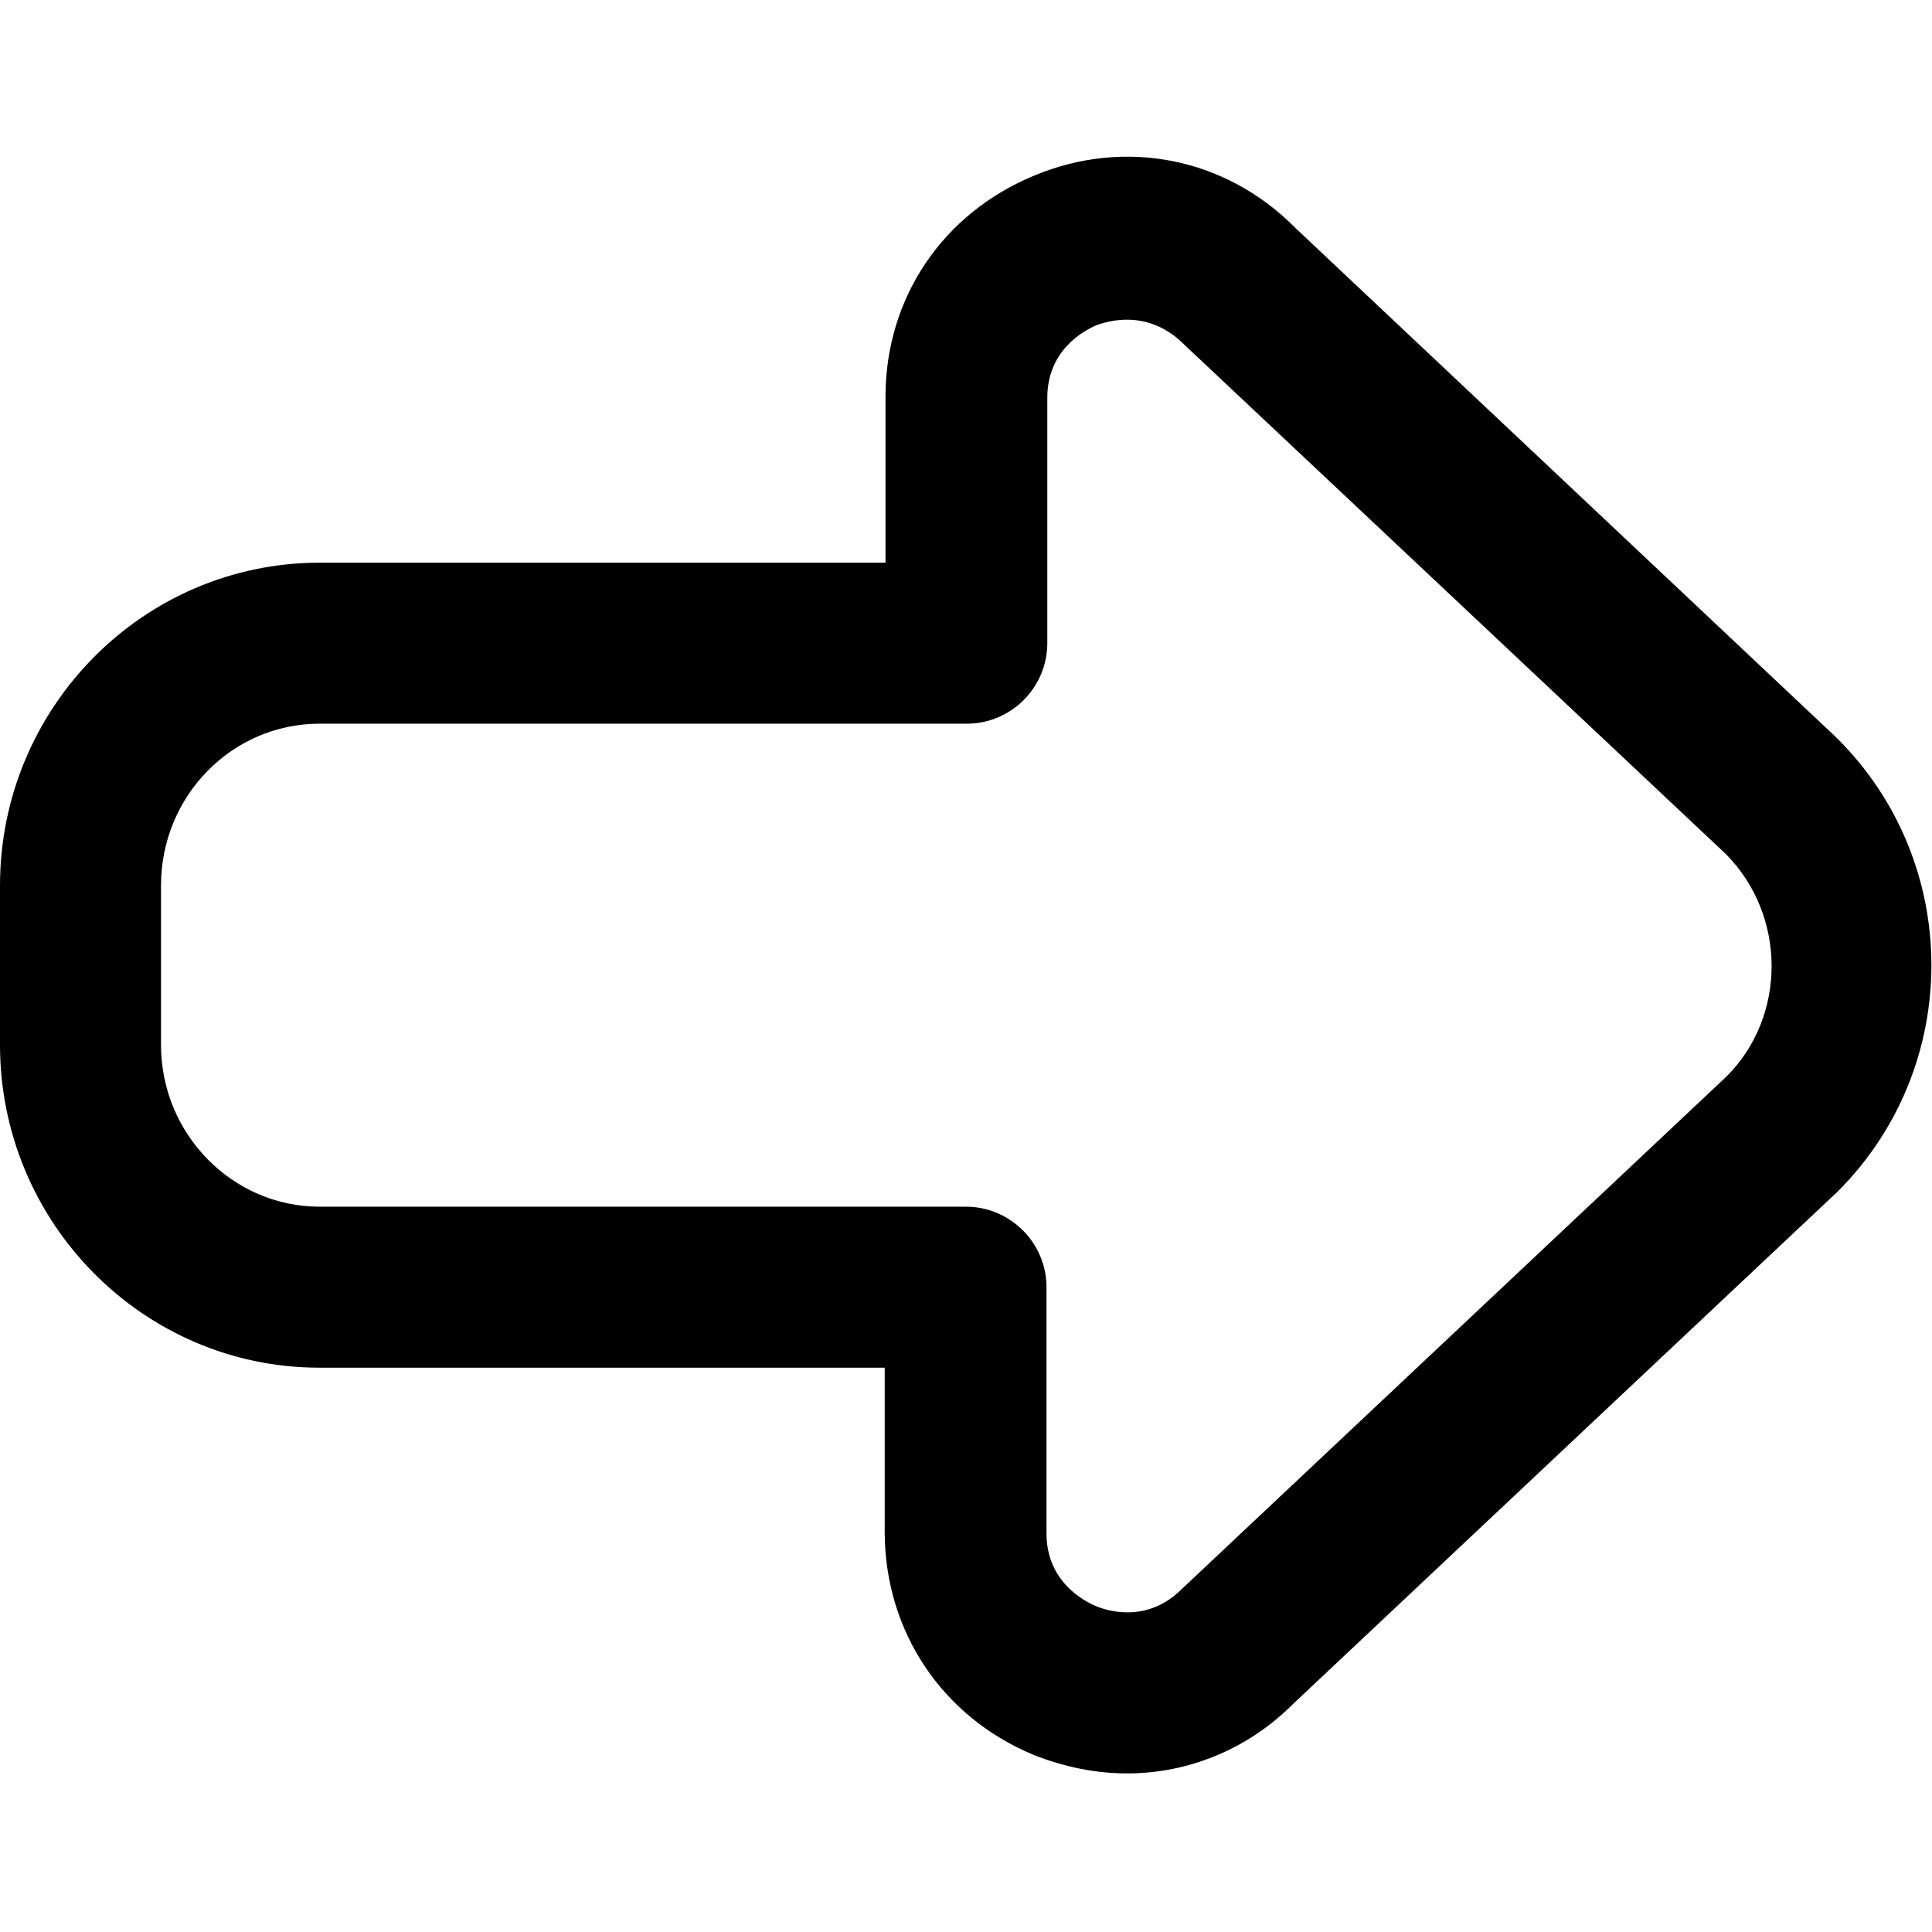
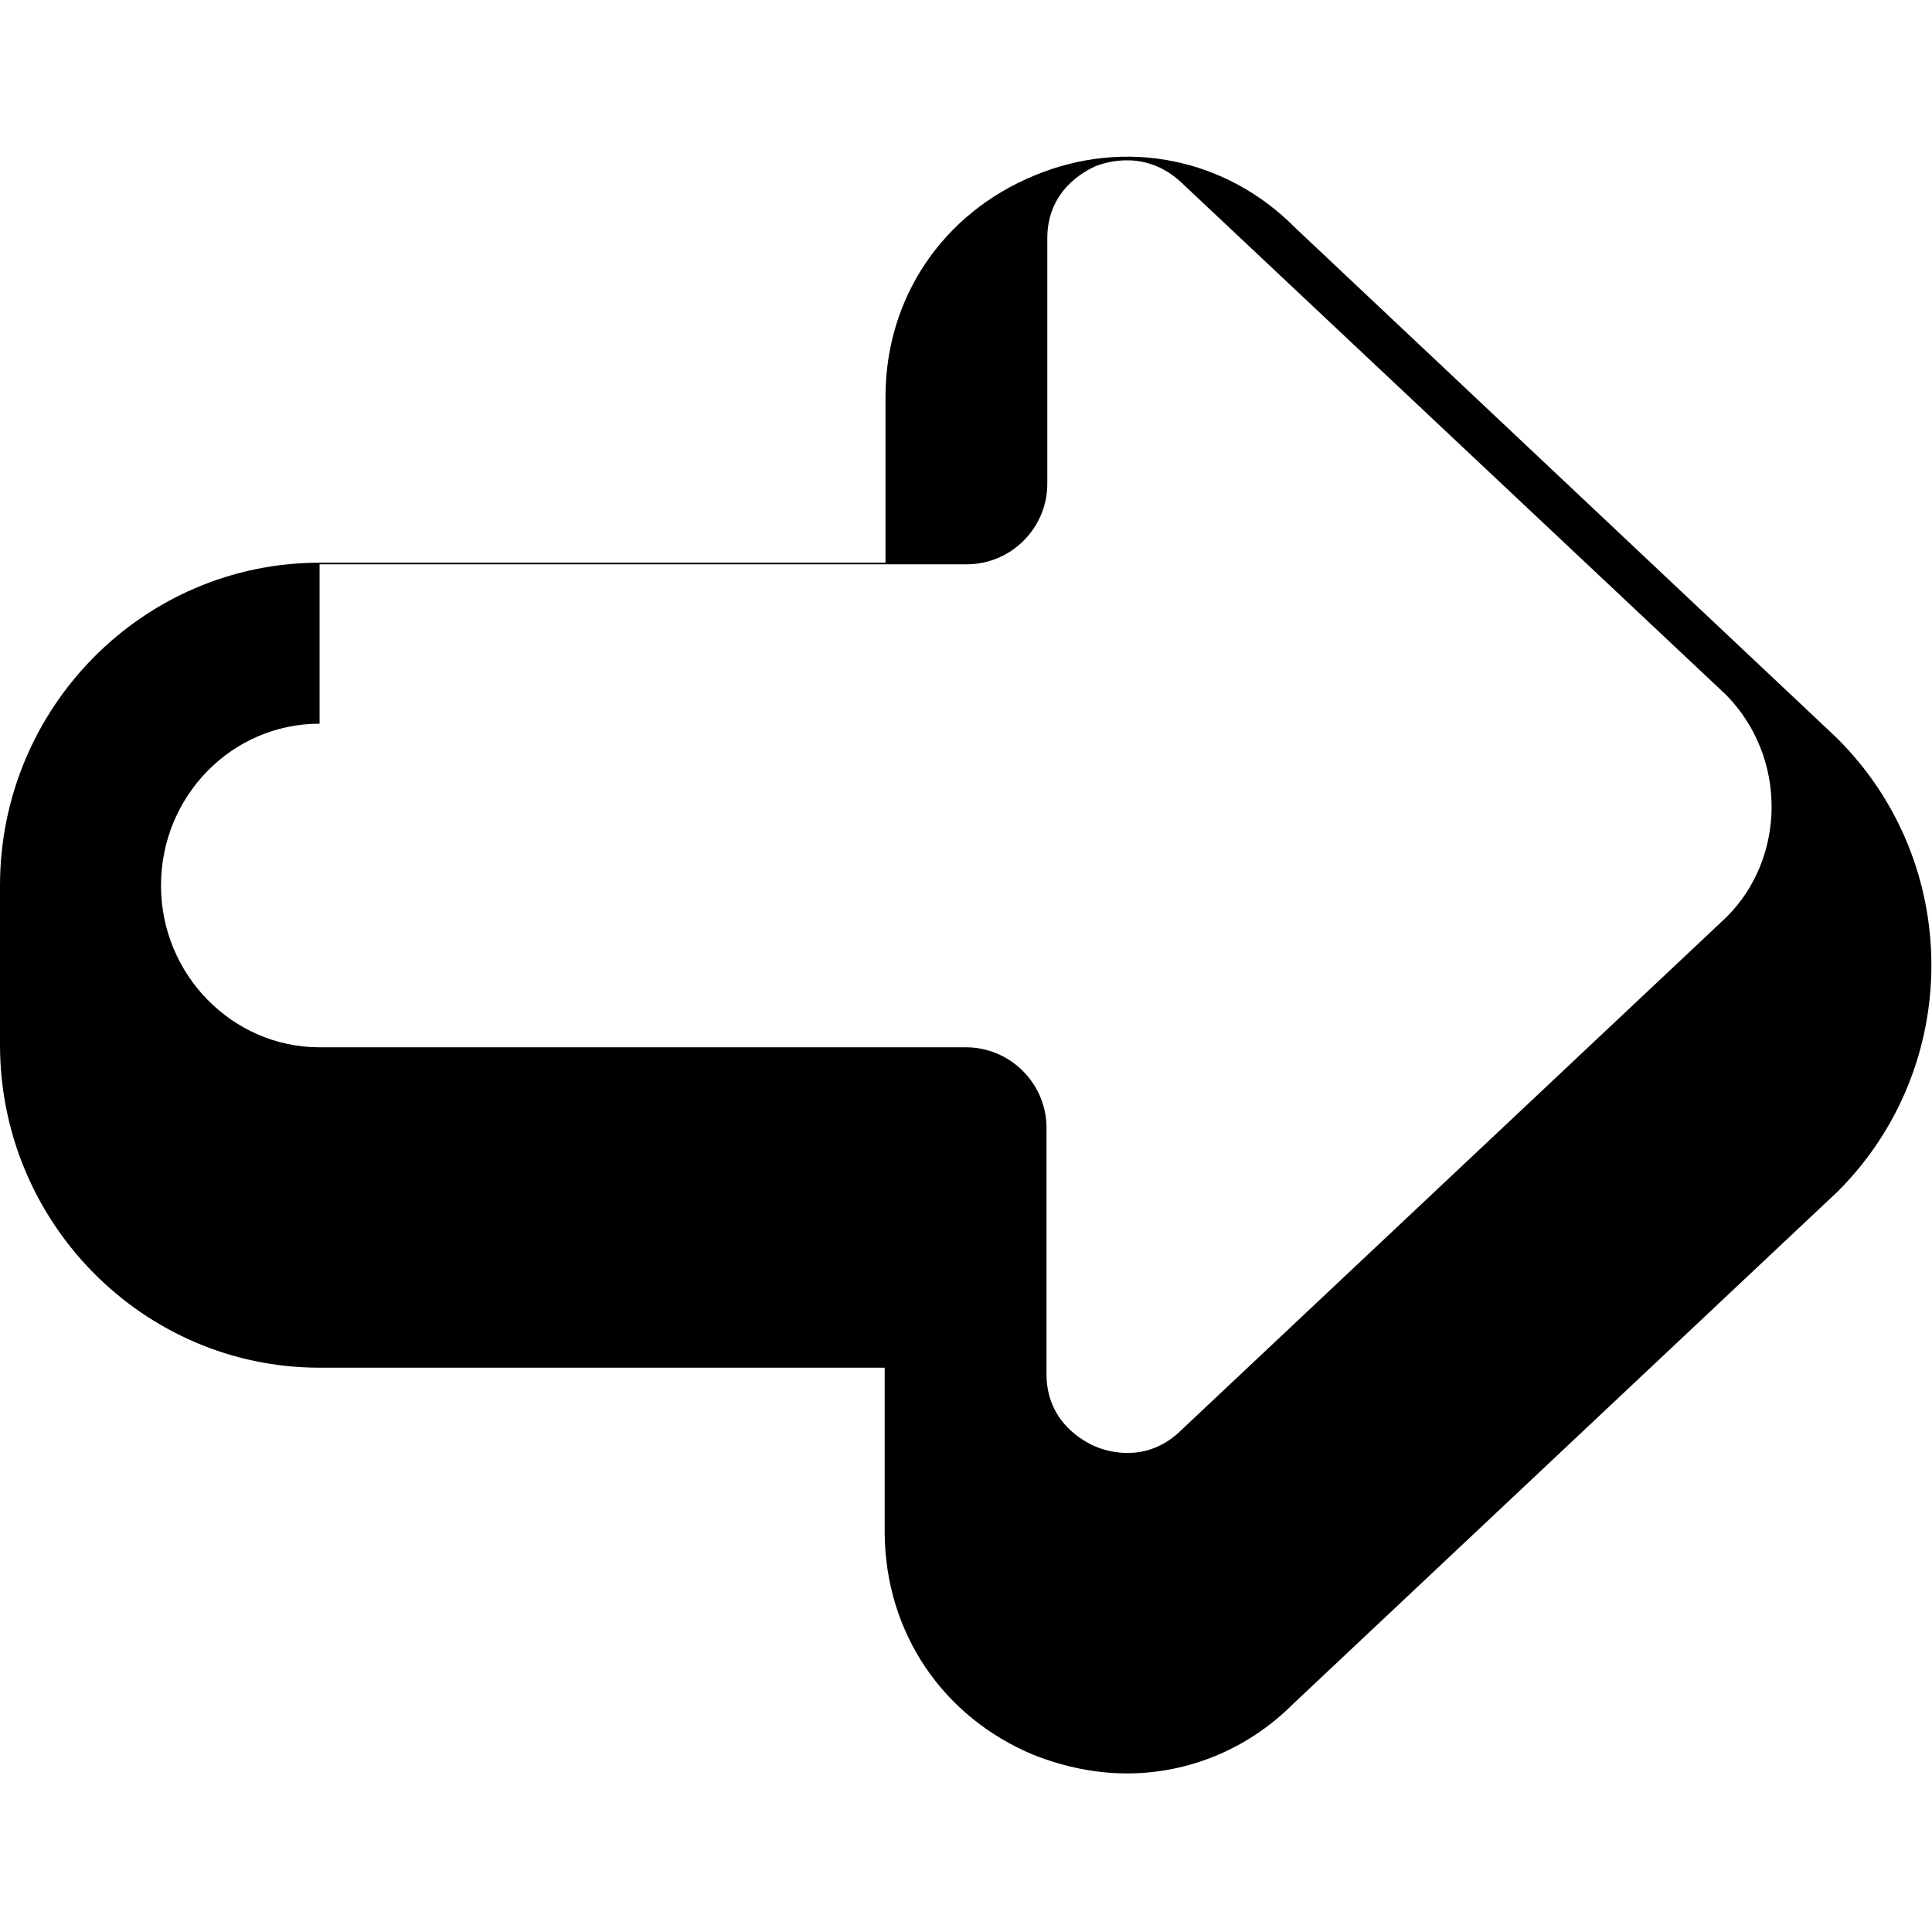
<svg xmlns="http://www.w3.org/2000/svg" id="Layer_1" data-name="Layer 1" viewBox="0 0 24 24" width="512" height="512">
-   <path d="M14,22.03c-.39,0-.78-.08-1.16-.23-1.13-.47-1.84-1.52-1.85-2.75v-2.06H3.97c-2.19,0-3.97-1.8-3.97-4.01v-1.98c0-2.21,1.78-4.01,3.97-4.01h7.03v-2.06c0-1.23,.71-2.28,1.85-2.75,1.13-.47,2.38-.22,3.24,.65l6.72,6.33,.02,.02c1.55,1.55,1.55,4.07,0,5.62l-6.77,6.37c-.56,.56-1.3,.86-2.06,.86ZM3.97,8.99c-1.09,0-1.97,.9-1.97,2.01v1.98c0,1.11,.89,2.01,1.97,2.01H12c.55,0,1,.45,1,1v3.06c0,.6,.47,.84,.61,.9,.14,.06,.64,.22,1.07-.21l6.77-6.37c.74-.74,.75-1.99-.01-2.76l-6.73-6.33c-.45-.45-.95-.29-1.09-.24-.14,.06-.61,.3-.61,.9v3.05c0,.55-.45,1-1,1H3.97Z" />
+   <path d="M14,22.03c-.39,0-.78-.08-1.16-.23-1.13-.47-1.84-1.52-1.85-2.75v-2.06H3.97c-2.19,0-3.97-1.8-3.97-4.01v-1.98c0-2.21,1.78-4.01,3.97-4.01h7.03v-2.06c0-1.23,.71-2.28,1.85-2.75,1.13-.47,2.38-.22,3.24,.65l6.72,6.33,.02,.02c1.55,1.55,1.55,4.07,0,5.62l-6.77,6.37c-.56,.56-1.3,.86-2.06,.86ZM3.97,8.99c-1.09,0-1.97,.9-1.97,2.01c0,1.11,.89,2.01,1.97,2.01H12c.55,0,1,.45,1,1v3.06c0,.6,.47,.84,.61,.9,.14,.06,.64,.22,1.07-.21l6.77-6.37c.74-.74,.75-1.99-.01-2.76l-6.73-6.33c-.45-.45-.95-.29-1.09-.24-.14,.06-.61,.3-.61,.9v3.05c0,.55-.45,1-1,1H3.97Z" />
</svg>